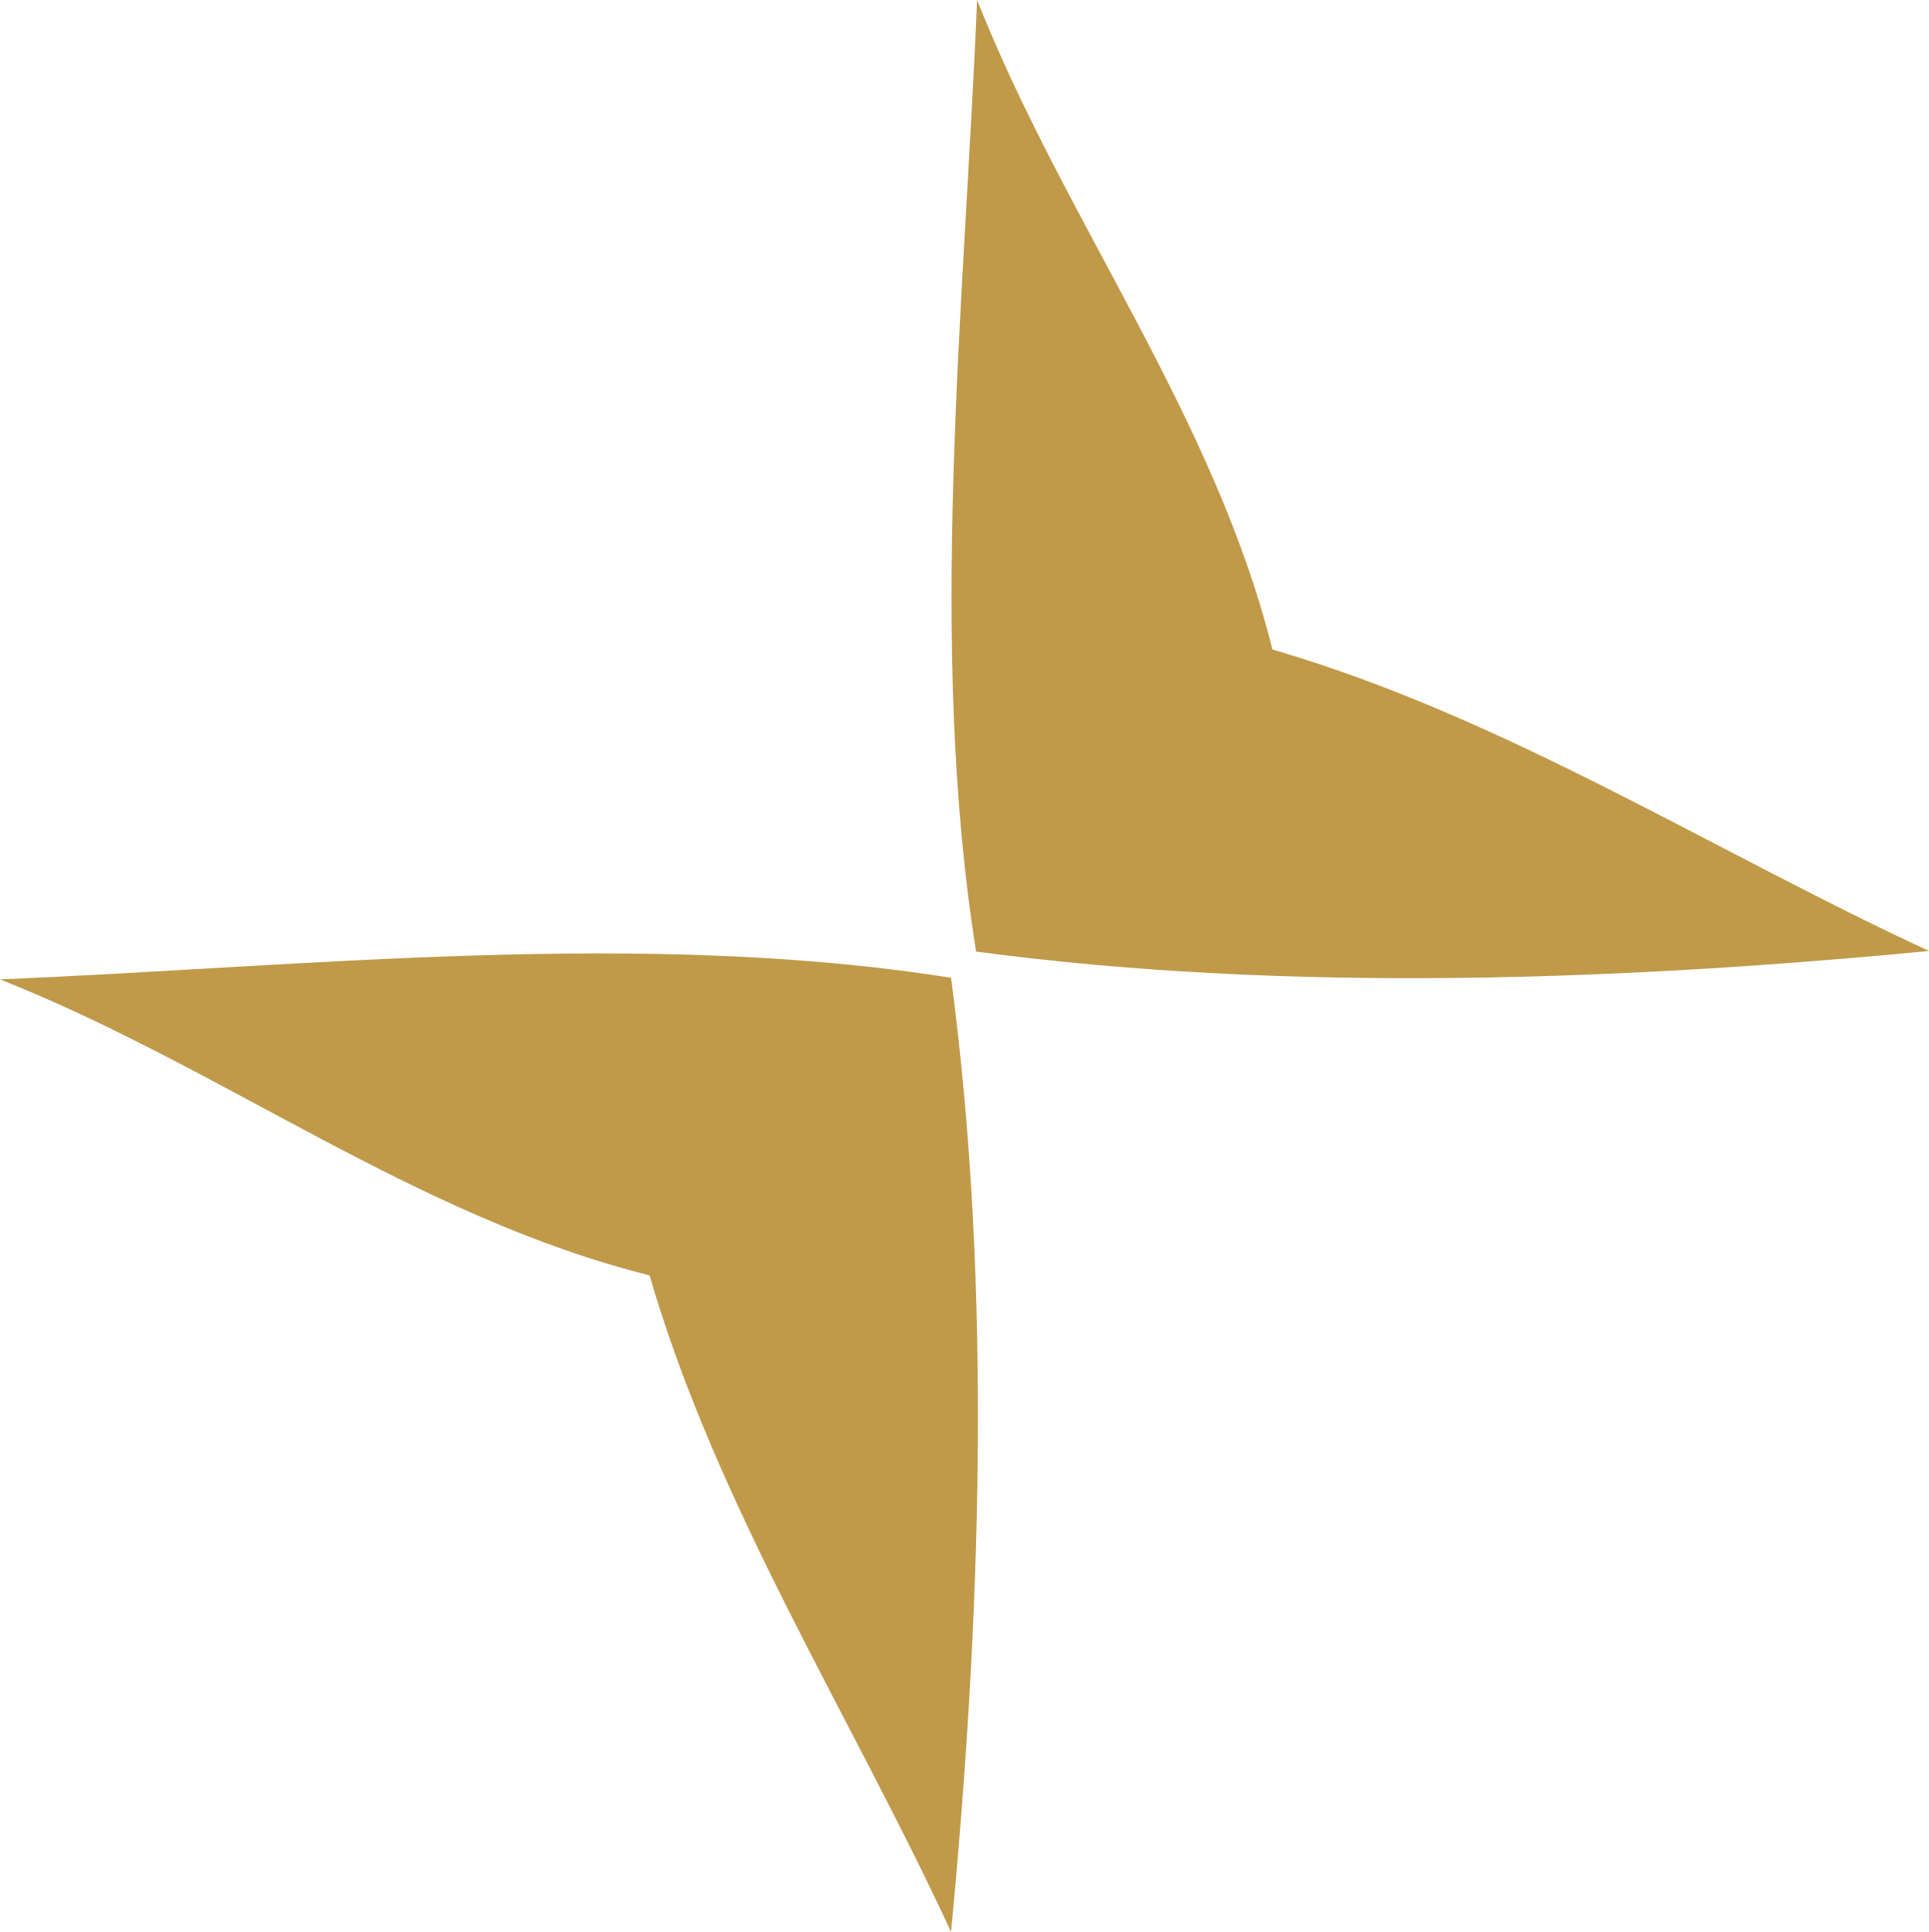
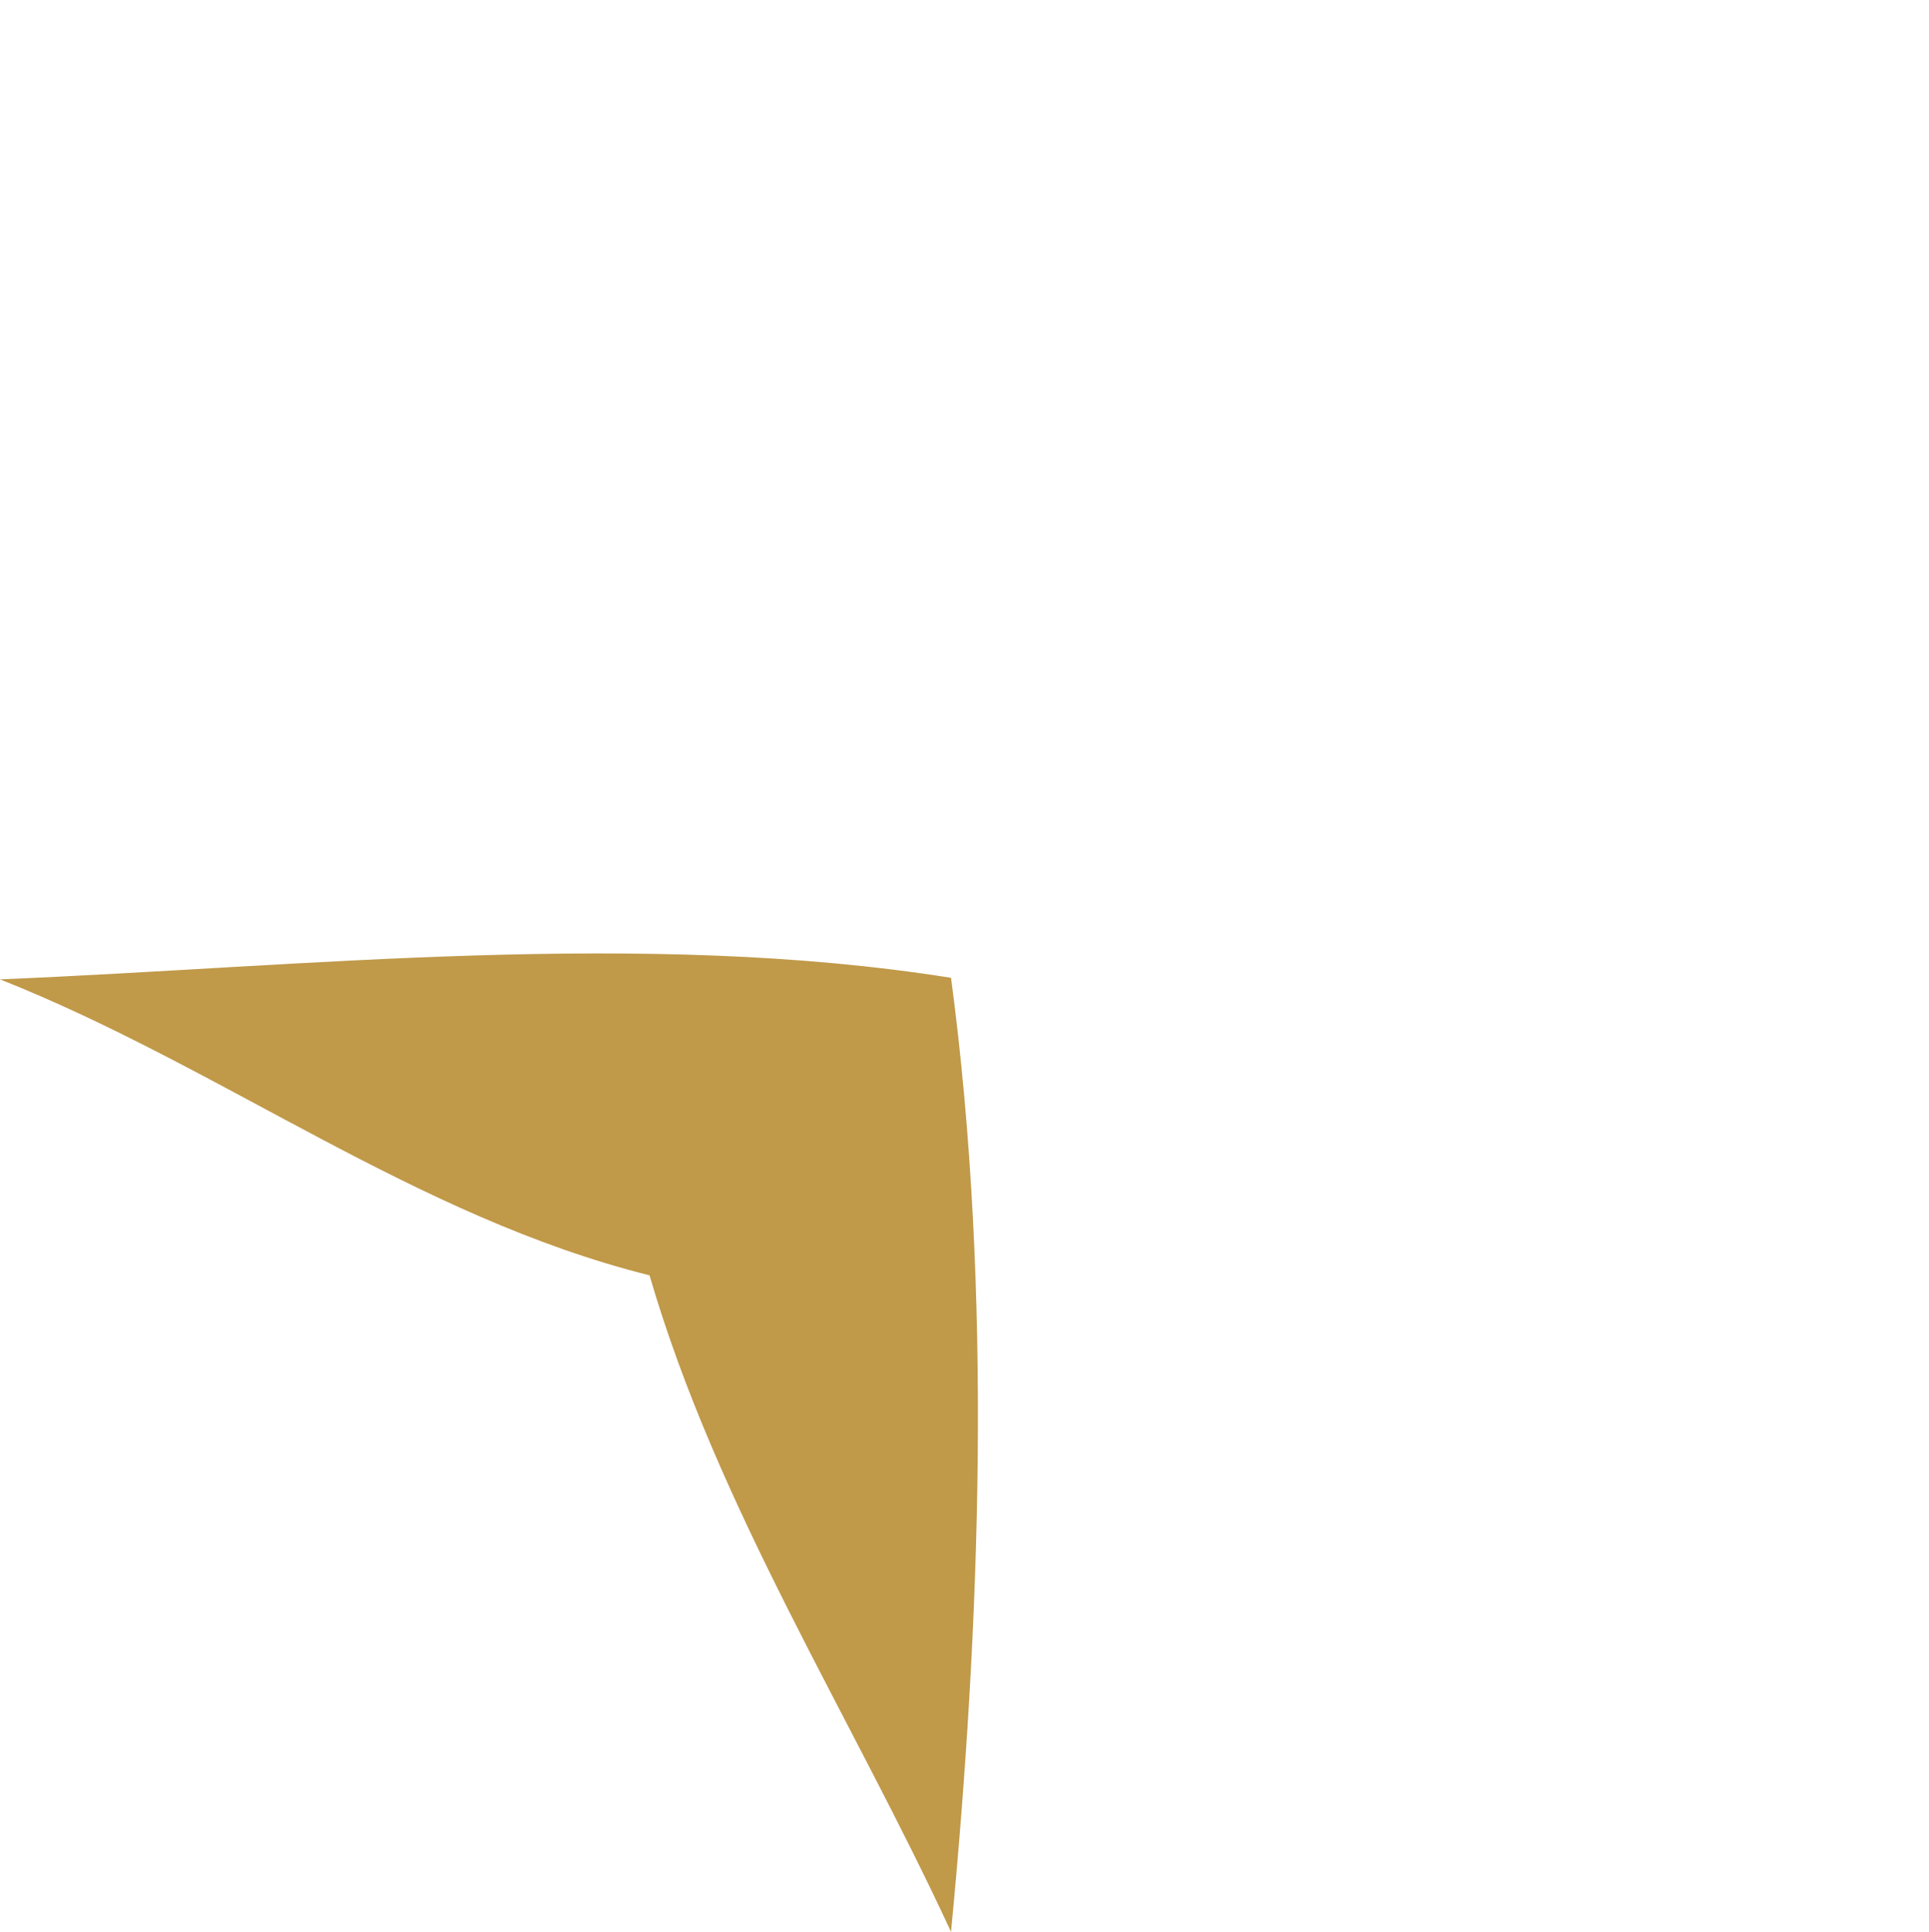
<svg xmlns="http://www.w3.org/2000/svg" id="Camada_1" data-name="Camada 1" viewBox="0 0 565.09 565.95">
  <title>vvp-logo-star</title>
-   <path d="M511.71,205.66c68,19.79,128.91,59,192.34,88.31-89.51,8.58-187.2,12.43-279.15.18-14.36-90.27-3.39-189.26.29-278.77,25.75,65,69.36,121.62,86.52,190.28" transform="translate(-138.96 -15.38)" style="fill:#c09949" />
  <path d="M329.24,389c19.8,68,59,128.92,88.32,192.34,8.58-89.5,12.26-187.55,0-279.5-90.28-14.36-189.09-3.23-278.6.45,65,25.75,121.61,69.54,190.27,86.71" transform="translate(-138.96 -15.38)" style="fill:#c09949" />
</svg>